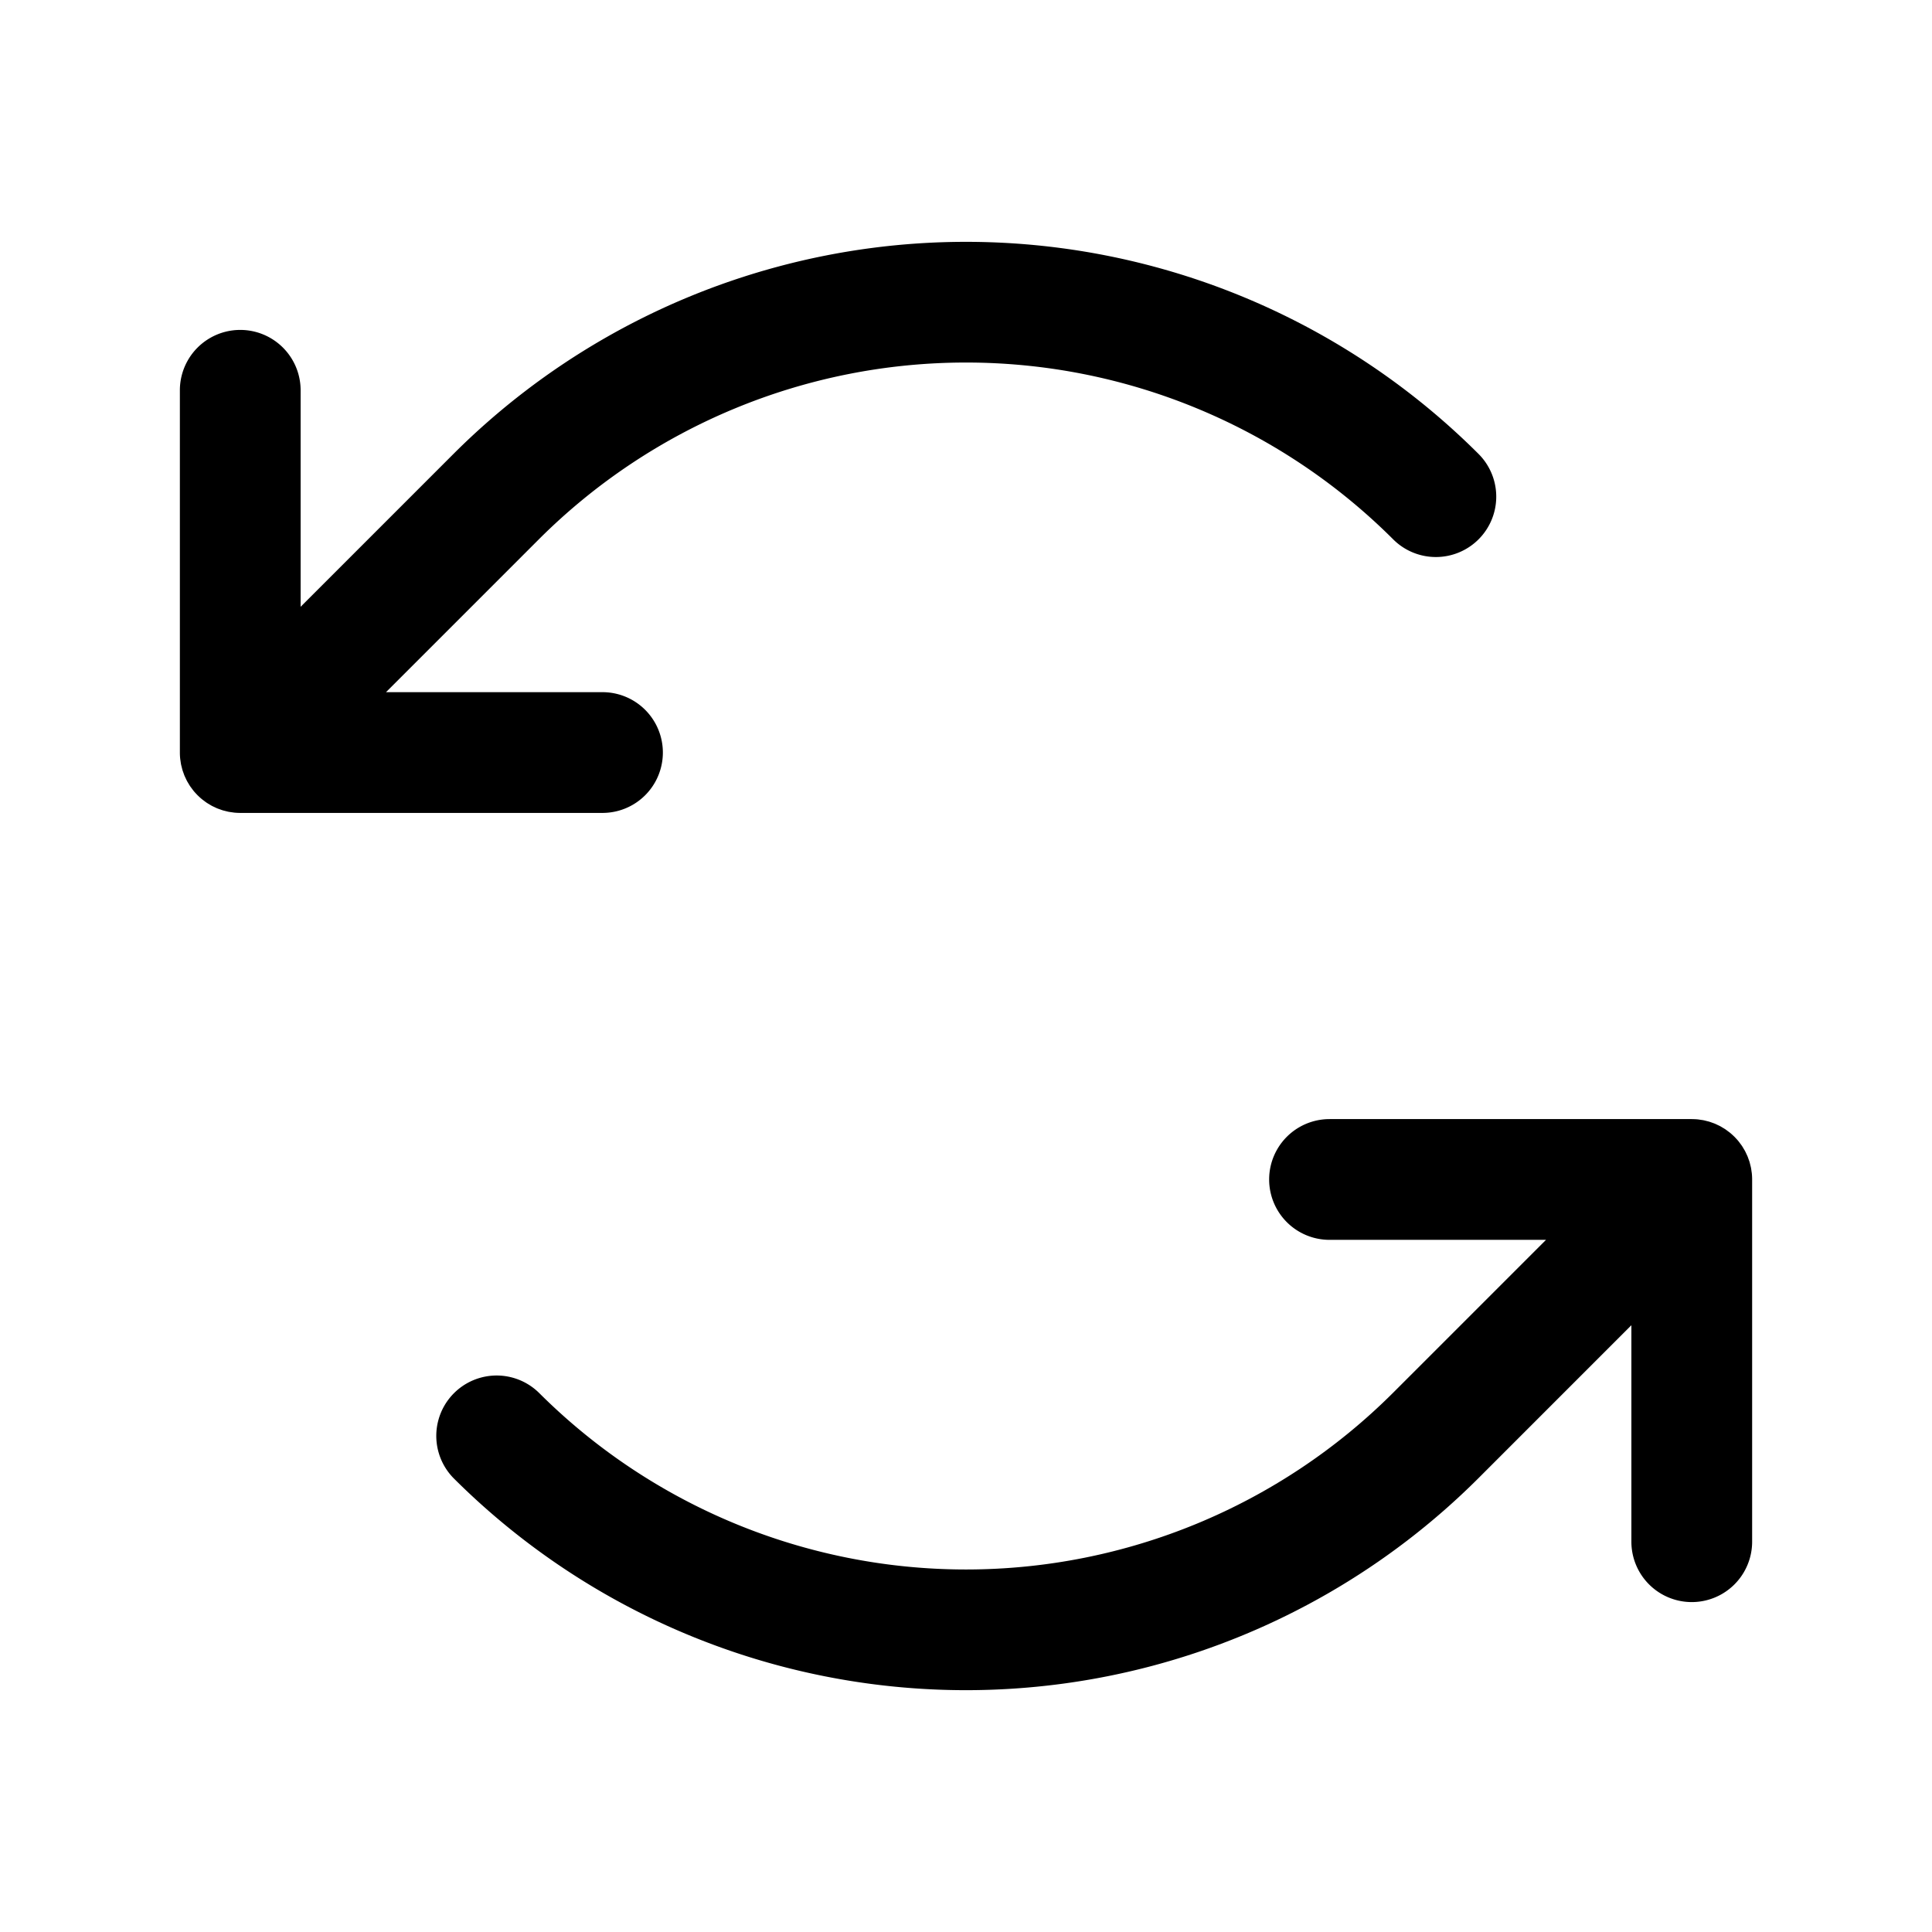
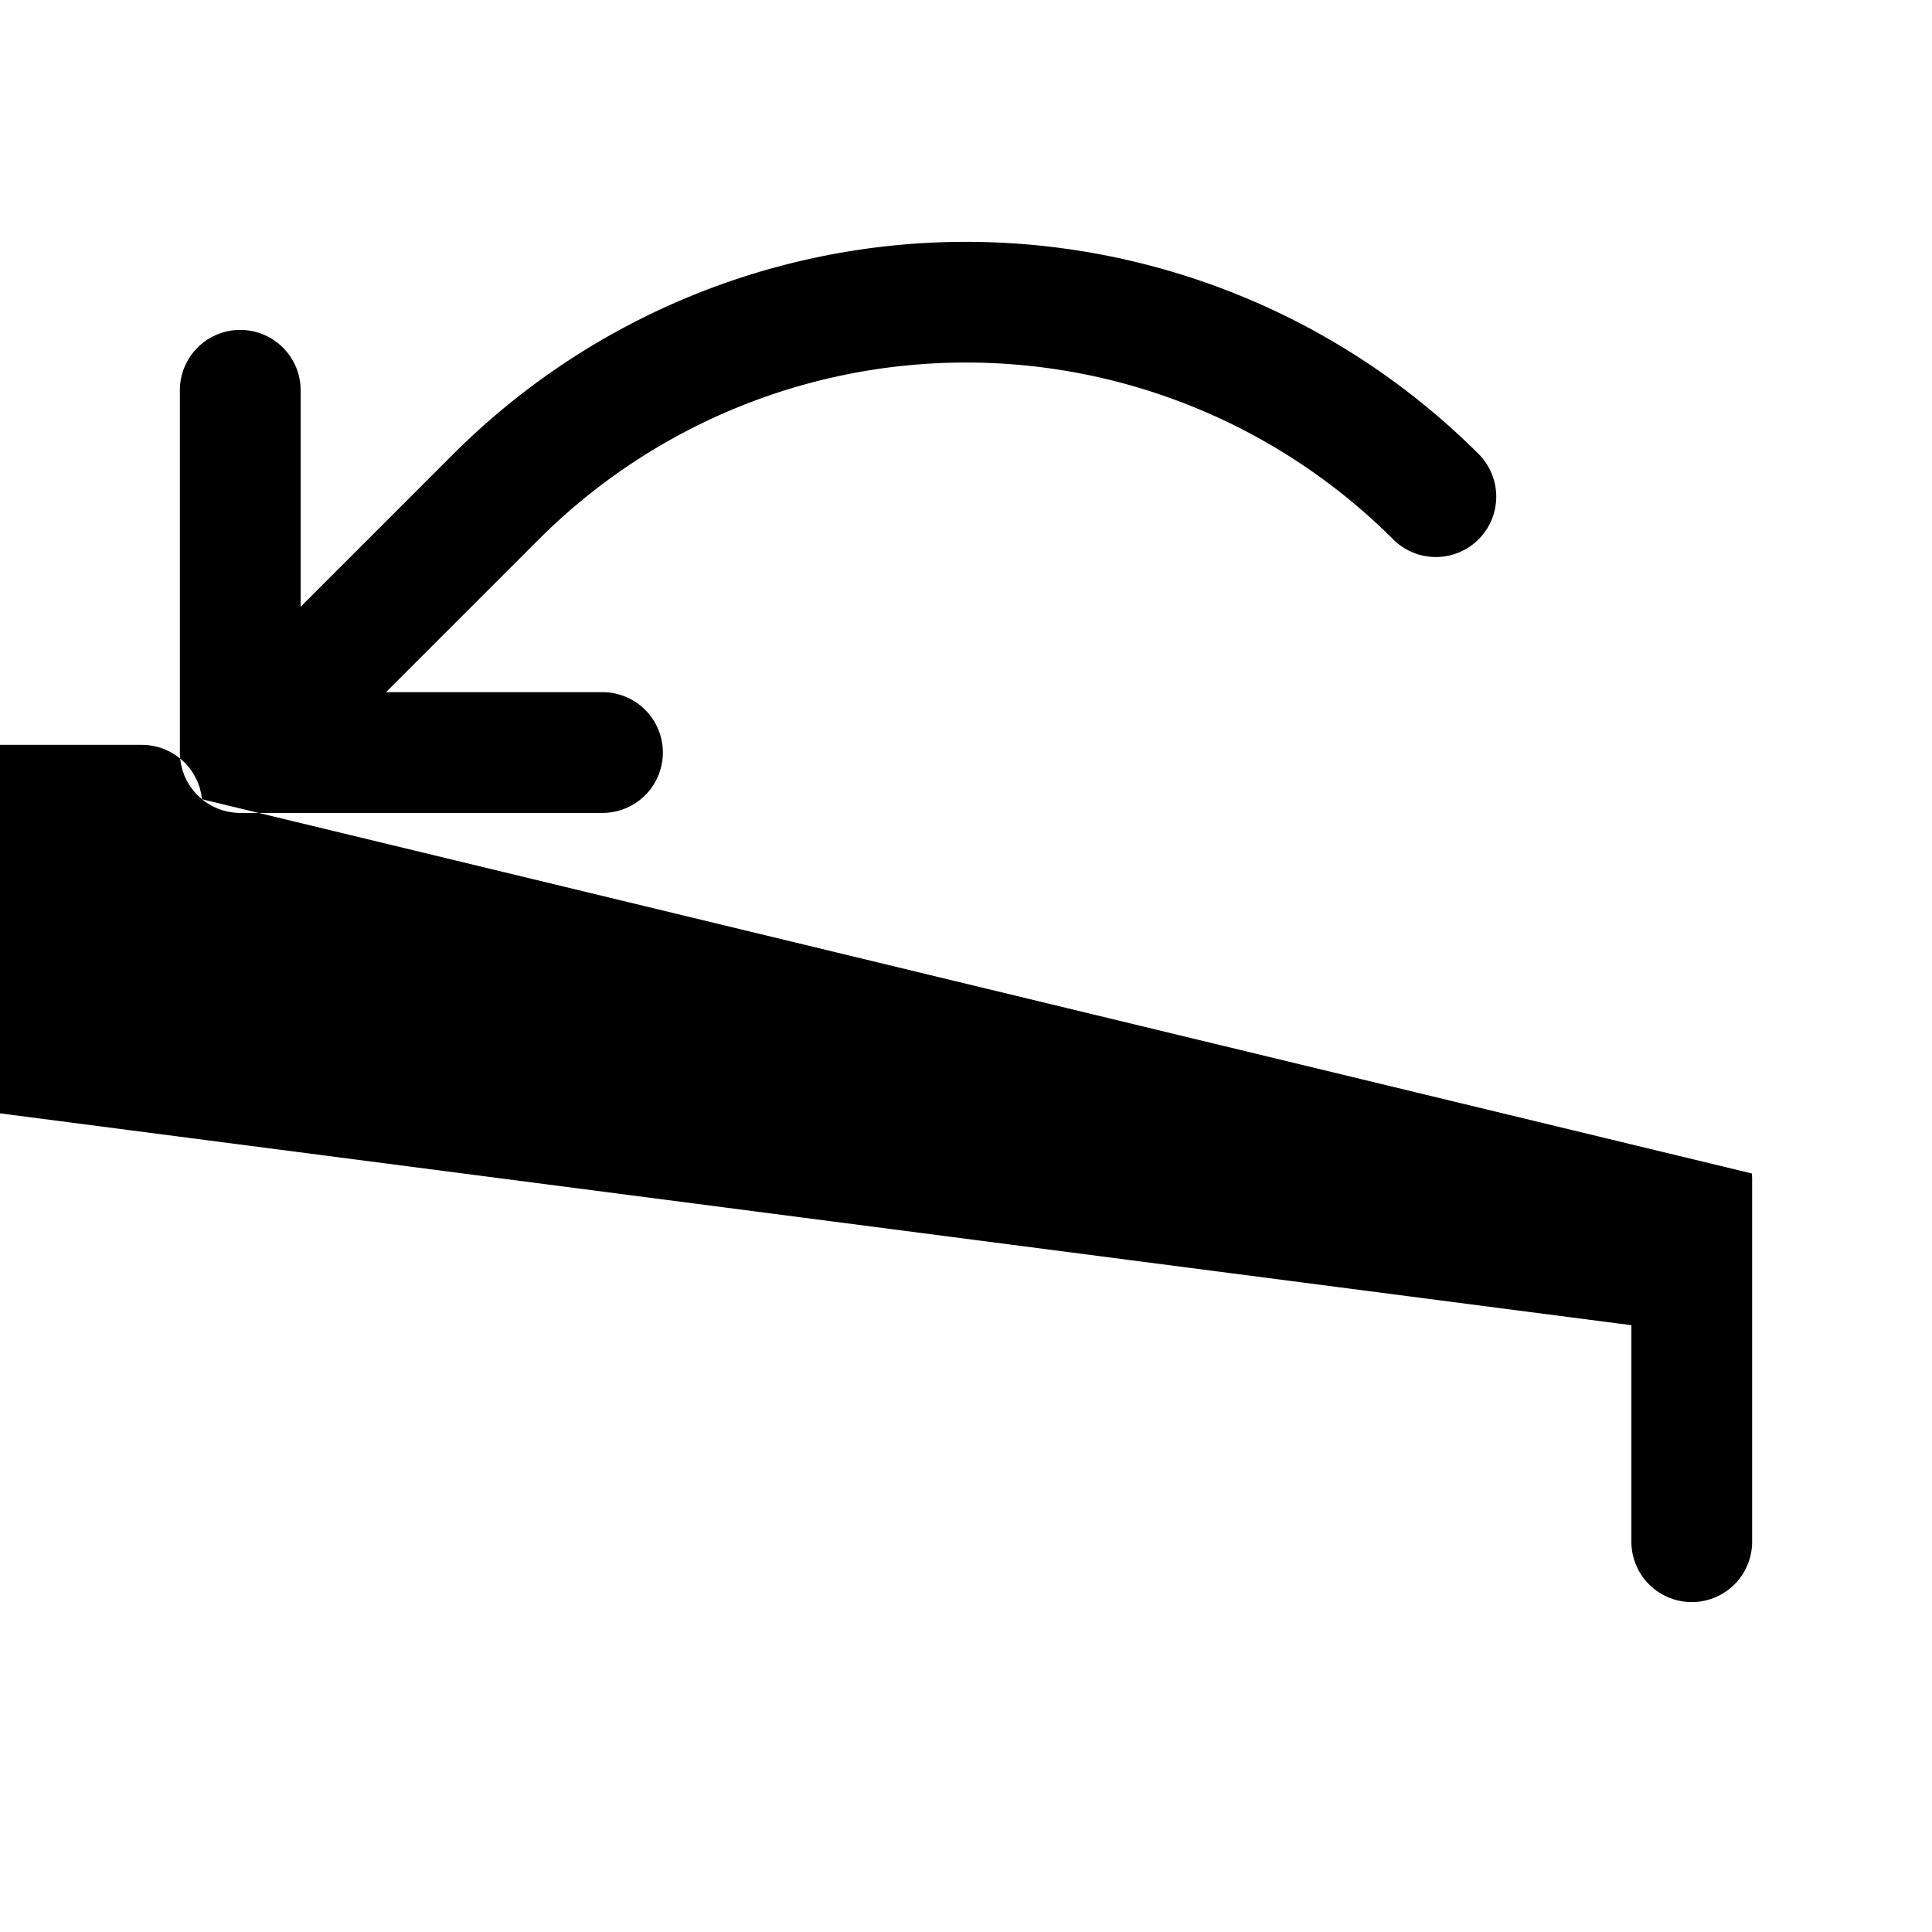
<svg xmlns="http://www.w3.org/2000/svg" fill="#000000" width="800px" height="800px" viewBox="0 0 256 256" id="Flat">
-   <path d="M26.762,105.902c-.186-.153-.364-.315-.536-.484-.016-.016-.034-.029-.05-.045-.021-.021-.038-.043-.058-.064-.164-.167-.322-.339-.47-.52-.083-.101-.155-.206-.232-.31-.079-.106-.16-.209-.234-.318-.081-.121-.151-.246-.225-.37-.059-.1-.122-.198-.177-.3-.067-.126-.125-.255-.185-.384-.051-.108-.105-.215-.151-.326-.052-.125-.093-.252-.138-.378-.043-.12-.089-.238-.126-.36-.039-.128-.067-.258-.099-.387-.031-.124-.066-.246-.091-.372-.03-.151-.048-.303-.07-.455-.015-.106-.035-.211-.046-.319a7.974,7.974,0,0,1-.04-.797V51.716a8,8,0,0,1,16,0v28.686L60.117,60.118a96.11,96.11,0,0,1,135.766,0,8,8,0,1,1-11.314,11.313,80.091,80.091,0,0,0-113.137,0L51.147,91.716H79.833a8,8,0,0,1,0,16h-48c-.264,0-.527-.014-.79-.04-.118-.012-.233-.034-.349-.05-.142-.02-.284-.037-.425-.065-.134-.027-.264-.064-.396-.097-.121-.03-.243-.057-.362-.093-.129-.039-.254-.088-.381-.133-.12-.043-.241-.082-.359-.131-.117-.049-.229-.106-.344-.16-.123-.058-.246-.112-.366-.176-.109-.059-.213-.125-.319-.189-.118-.07-.237-.137-.352-.214-.116-.078-.226-.165-.338-.248C26.956,106.047,26.856,105.98,26.762,105.902ZM232.127,155.492c-.01-.108-.031-.212-.046-.319-.021-.152-.04-.305-.07-.455-.025-.126-.06-.248-.091-.372-.032-.129-.061-.259-.099-.387-.037-.122-.084-.241-.126-.36-.045-.127-.087-.254-.138-.378-.046-.111-.101-.217-.151-.326-.06-.129-.117-.258-.185-.384-.055-.103-.118-.2-.177-.3-.074-.124-.144-.249-.225-.37-.073-.11-.155-.213-.234-.318-.077-.104-.149-.209-.232-.31-.149-.181-.307-.353-.47-.52-.02-.021-.037-.043-.058-.064-.016-.016-.034-.029-.05-.045-.172-.169-.35-.331-.536-.484-.094-.077-.193-.144-.29-.217-.113-.084-.223-.171-.34-.25-.113-.076-.23-.141-.346-.211-.108-.065-.214-.133-.325-.192-.117-.062-.237-.115-.356-.171-.118-.056-.234-.114-.354-.165-.114-.047-.23-.085-.345-.126-.131-.047-.261-.097-.395-.138-.114-.034-.23-.059-.344-.089-.138-.035-.274-.073-.414-.101-.13-.026-.262-.041-.394-.06-.127-.019-.252-.042-.381-.055-.232-.023-.465-.033-.698-.035-.03-0-.059-.004-.088-.004h-48a8,8,0,0,0,0,16h28.686l-20.285,20.285a80.091,80.091,0,0,1-113.137,0,8,8,0,0,0-11.314,11.313,96.11,96.11,0,0,0,135.766,0L216.167,175.598v28.686a8,8,0,0,0,16,0V156.289A7.974,7.974,0,0,0,232.127,155.492Z" />
+   <path d="M26.762,105.902c-.186-.153-.364-.315-.536-.484-.016-.016-.034-.029-.05-.045-.021-.021-.038-.043-.058-.064-.164-.167-.322-.339-.47-.52-.083-.101-.155-.206-.232-.31-.079-.106-.16-.209-.234-.318-.081-.121-.151-.246-.225-.37-.059-.1-.122-.198-.177-.3-.067-.126-.125-.255-.185-.384-.051-.108-.105-.215-.151-.326-.052-.125-.093-.252-.138-.378-.043-.12-.089-.238-.126-.36-.039-.128-.067-.258-.099-.387-.031-.124-.066-.246-.091-.372-.03-.151-.048-.303-.07-.455-.015-.106-.035-.211-.046-.319a7.974,7.974,0,0,1-.04-.797V51.716a8,8,0,0,1,16,0v28.686L60.117,60.118a96.11,96.11,0,0,1,135.766,0,8,8,0,1,1-11.314,11.313,80.091,80.091,0,0,0-113.137,0L51.147,91.716H79.833a8,8,0,0,1,0,16h-48c-.264,0-.527-.014-.79-.04-.118-.012-.233-.034-.349-.05-.142-.02-.284-.037-.425-.065-.134-.027-.264-.064-.396-.097-.121-.03-.243-.057-.362-.093-.129-.039-.254-.088-.381-.133-.12-.043-.241-.082-.359-.131-.117-.049-.229-.106-.344-.16-.123-.058-.246-.112-.366-.176-.109-.059-.213-.125-.319-.189-.118-.07-.237-.137-.352-.214-.116-.078-.226-.165-.338-.248C26.956,106.047,26.856,105.98,26.762,105.902Zc-.01-.108-.031-.212-.046-.319-.021-.152-.04-.305-.07-.455-.025-.126-.06-.248-.091-.372-.032-.129-.061-.259-.099-.387-.037-.122-.084-.241-.126-.36-.045-.127-.087-.254-.138-.378-.046-.111-.101-.217-.151-.326-.06-.129-.117-.258-.185-.384-.055-.103-.118-.2-.177-.3-.074-.124-.144-.249-.225-.37-.073-.11-.155-.213-.234-.318-.077-.104-.149-.209-.232-.31-.149-.181-.307-.353-.47-.52-.02-.021-.037-.043-.058-.064-.016-.016-.034-.029-.05-.045-.172-.169-.35-.331-.536-.484-.094-.077-.193-.144-.29-.217-.113-.084-.223-.171-.34-.25-.113-.076-.23-.141-.346-.211-.108-.065-.214-.133-.325-.192-.117-.062-.237-.115-.356-.171-.118-.056-.234-.114-.354-.165-.114-.047-.23-.085-.345-.126-.131-.047-.261-.097-.395-.138-.114-.034-.23-.059-.344-.089-.138-.035-.274-.073-.414-.101-.13-.026-.262-.041-.394-.06-.127-.019-.252-.042-.381-.055-.232-.023-.465-.033-.698-.035-.03-0-.059-.004-.088-.004h-48a8,8,0,0,0,0,16h28.686l-20.285,20.285a80.091,80.091,0,0,1-113.137,0,8,8,0,0,0-11.314,11.313,96.11,96.11,0,0,0,135.766,0L216.167,175.598v28.686a8,8,0,0,0,16,0V156.289A7.974,7.974,0,0,0,232.127,155.492Z" />
</svg>